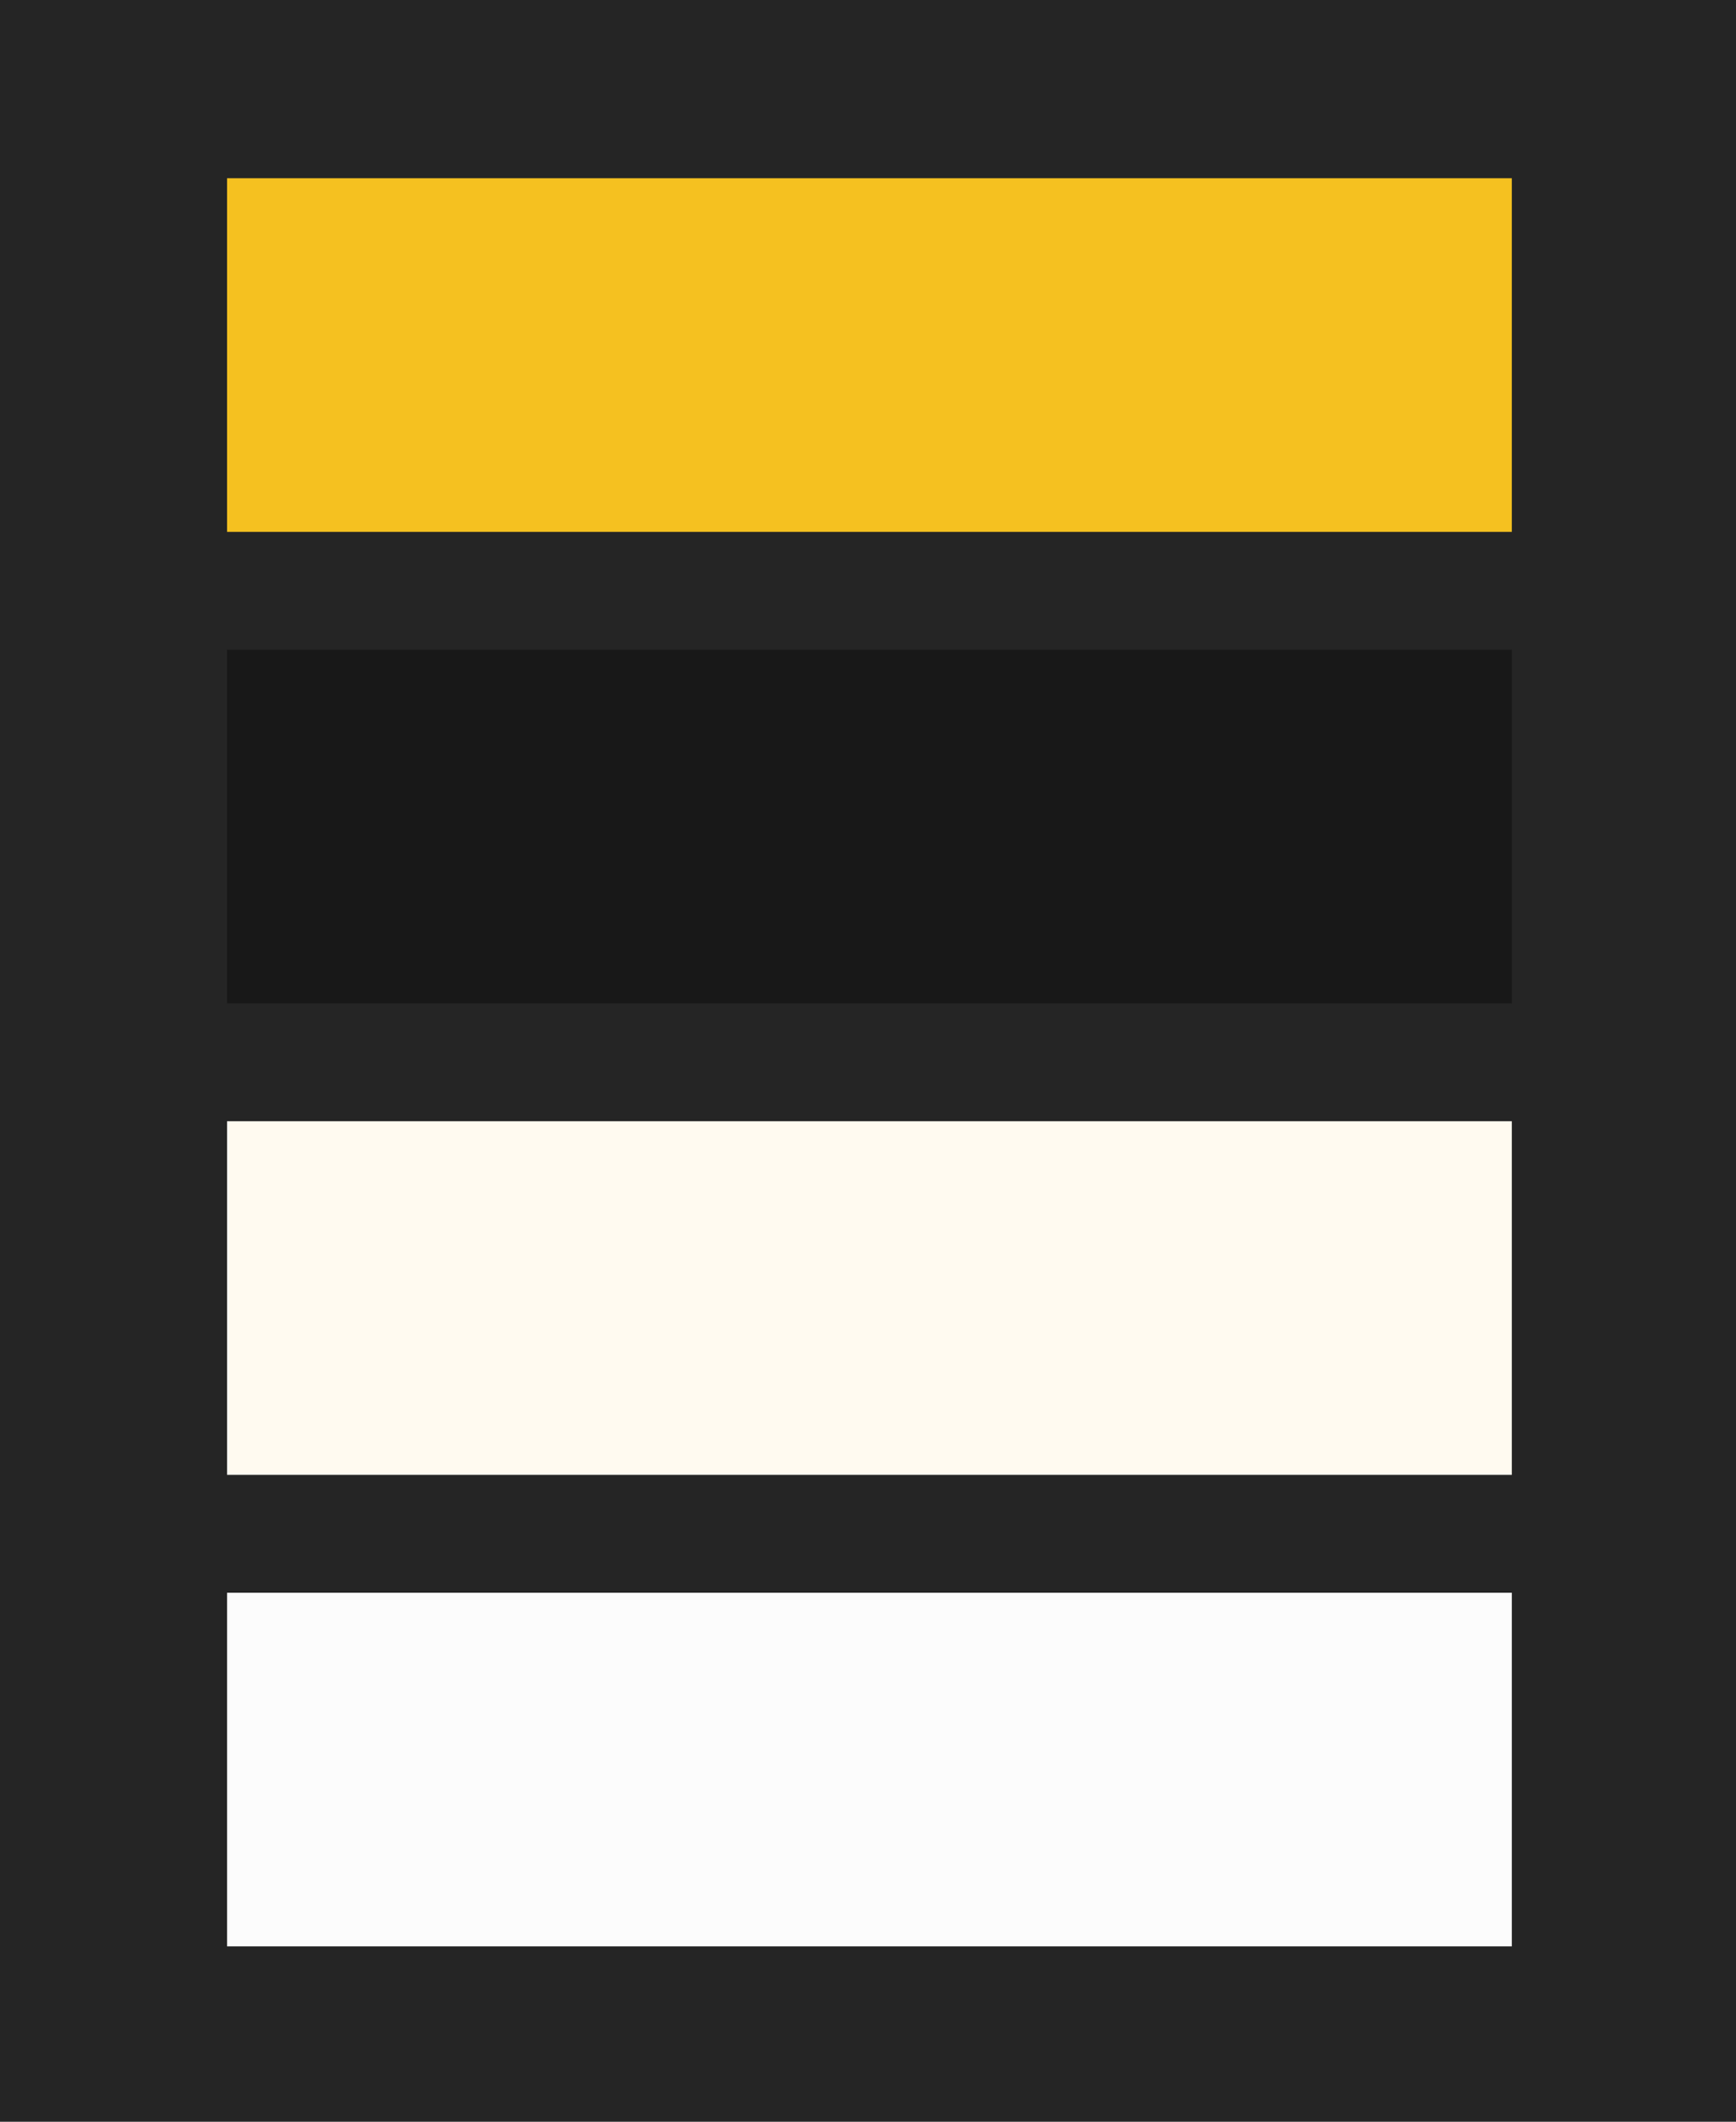
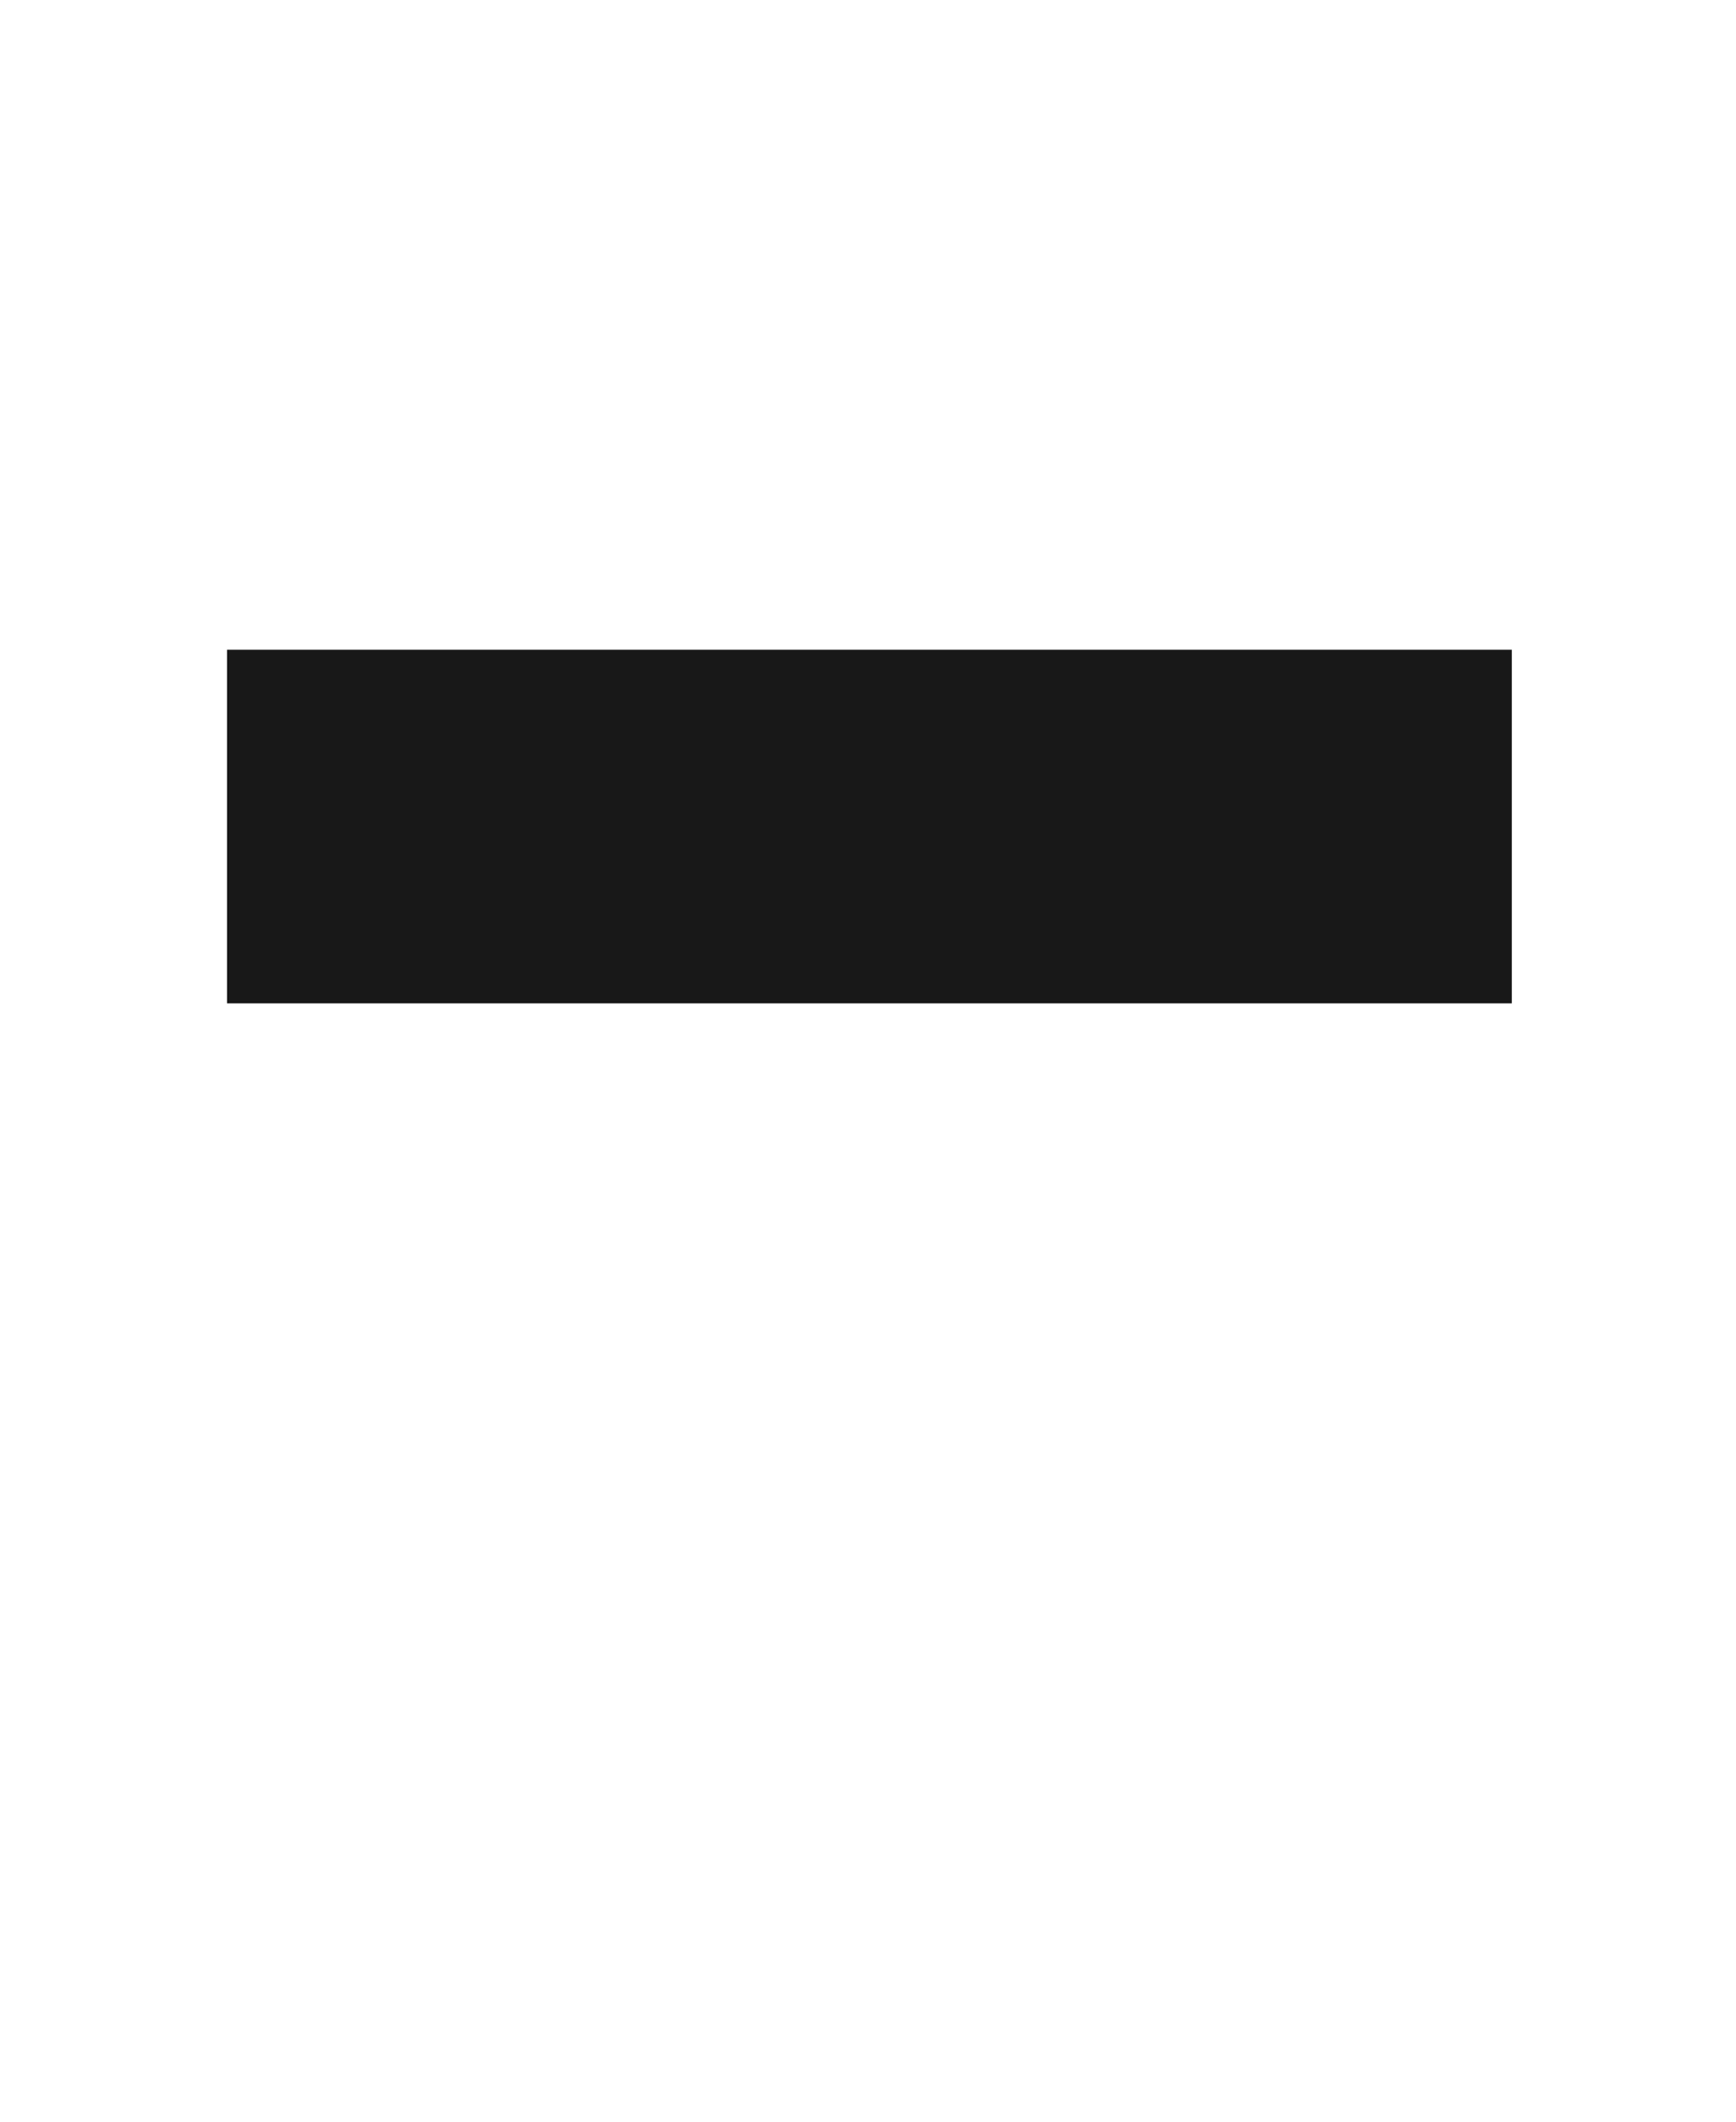
<svg xmlns="http://www.w3.org/2000/svg" width="604" height="738" fill="none">
-   <path fill="#252525" d="M0 0h604v738H0z" />
-   <path fill="#F5C120" d="M79 62h447v123H79z" />
  <path fill="#181818" d="M79 226h447v123H79z" />
-   <path fill="#FCFCFC" d="M79 554h447v123H79z" />
-   <path fill="#FFFAF0" d="M79 390h447v123H79z" />
</svg>